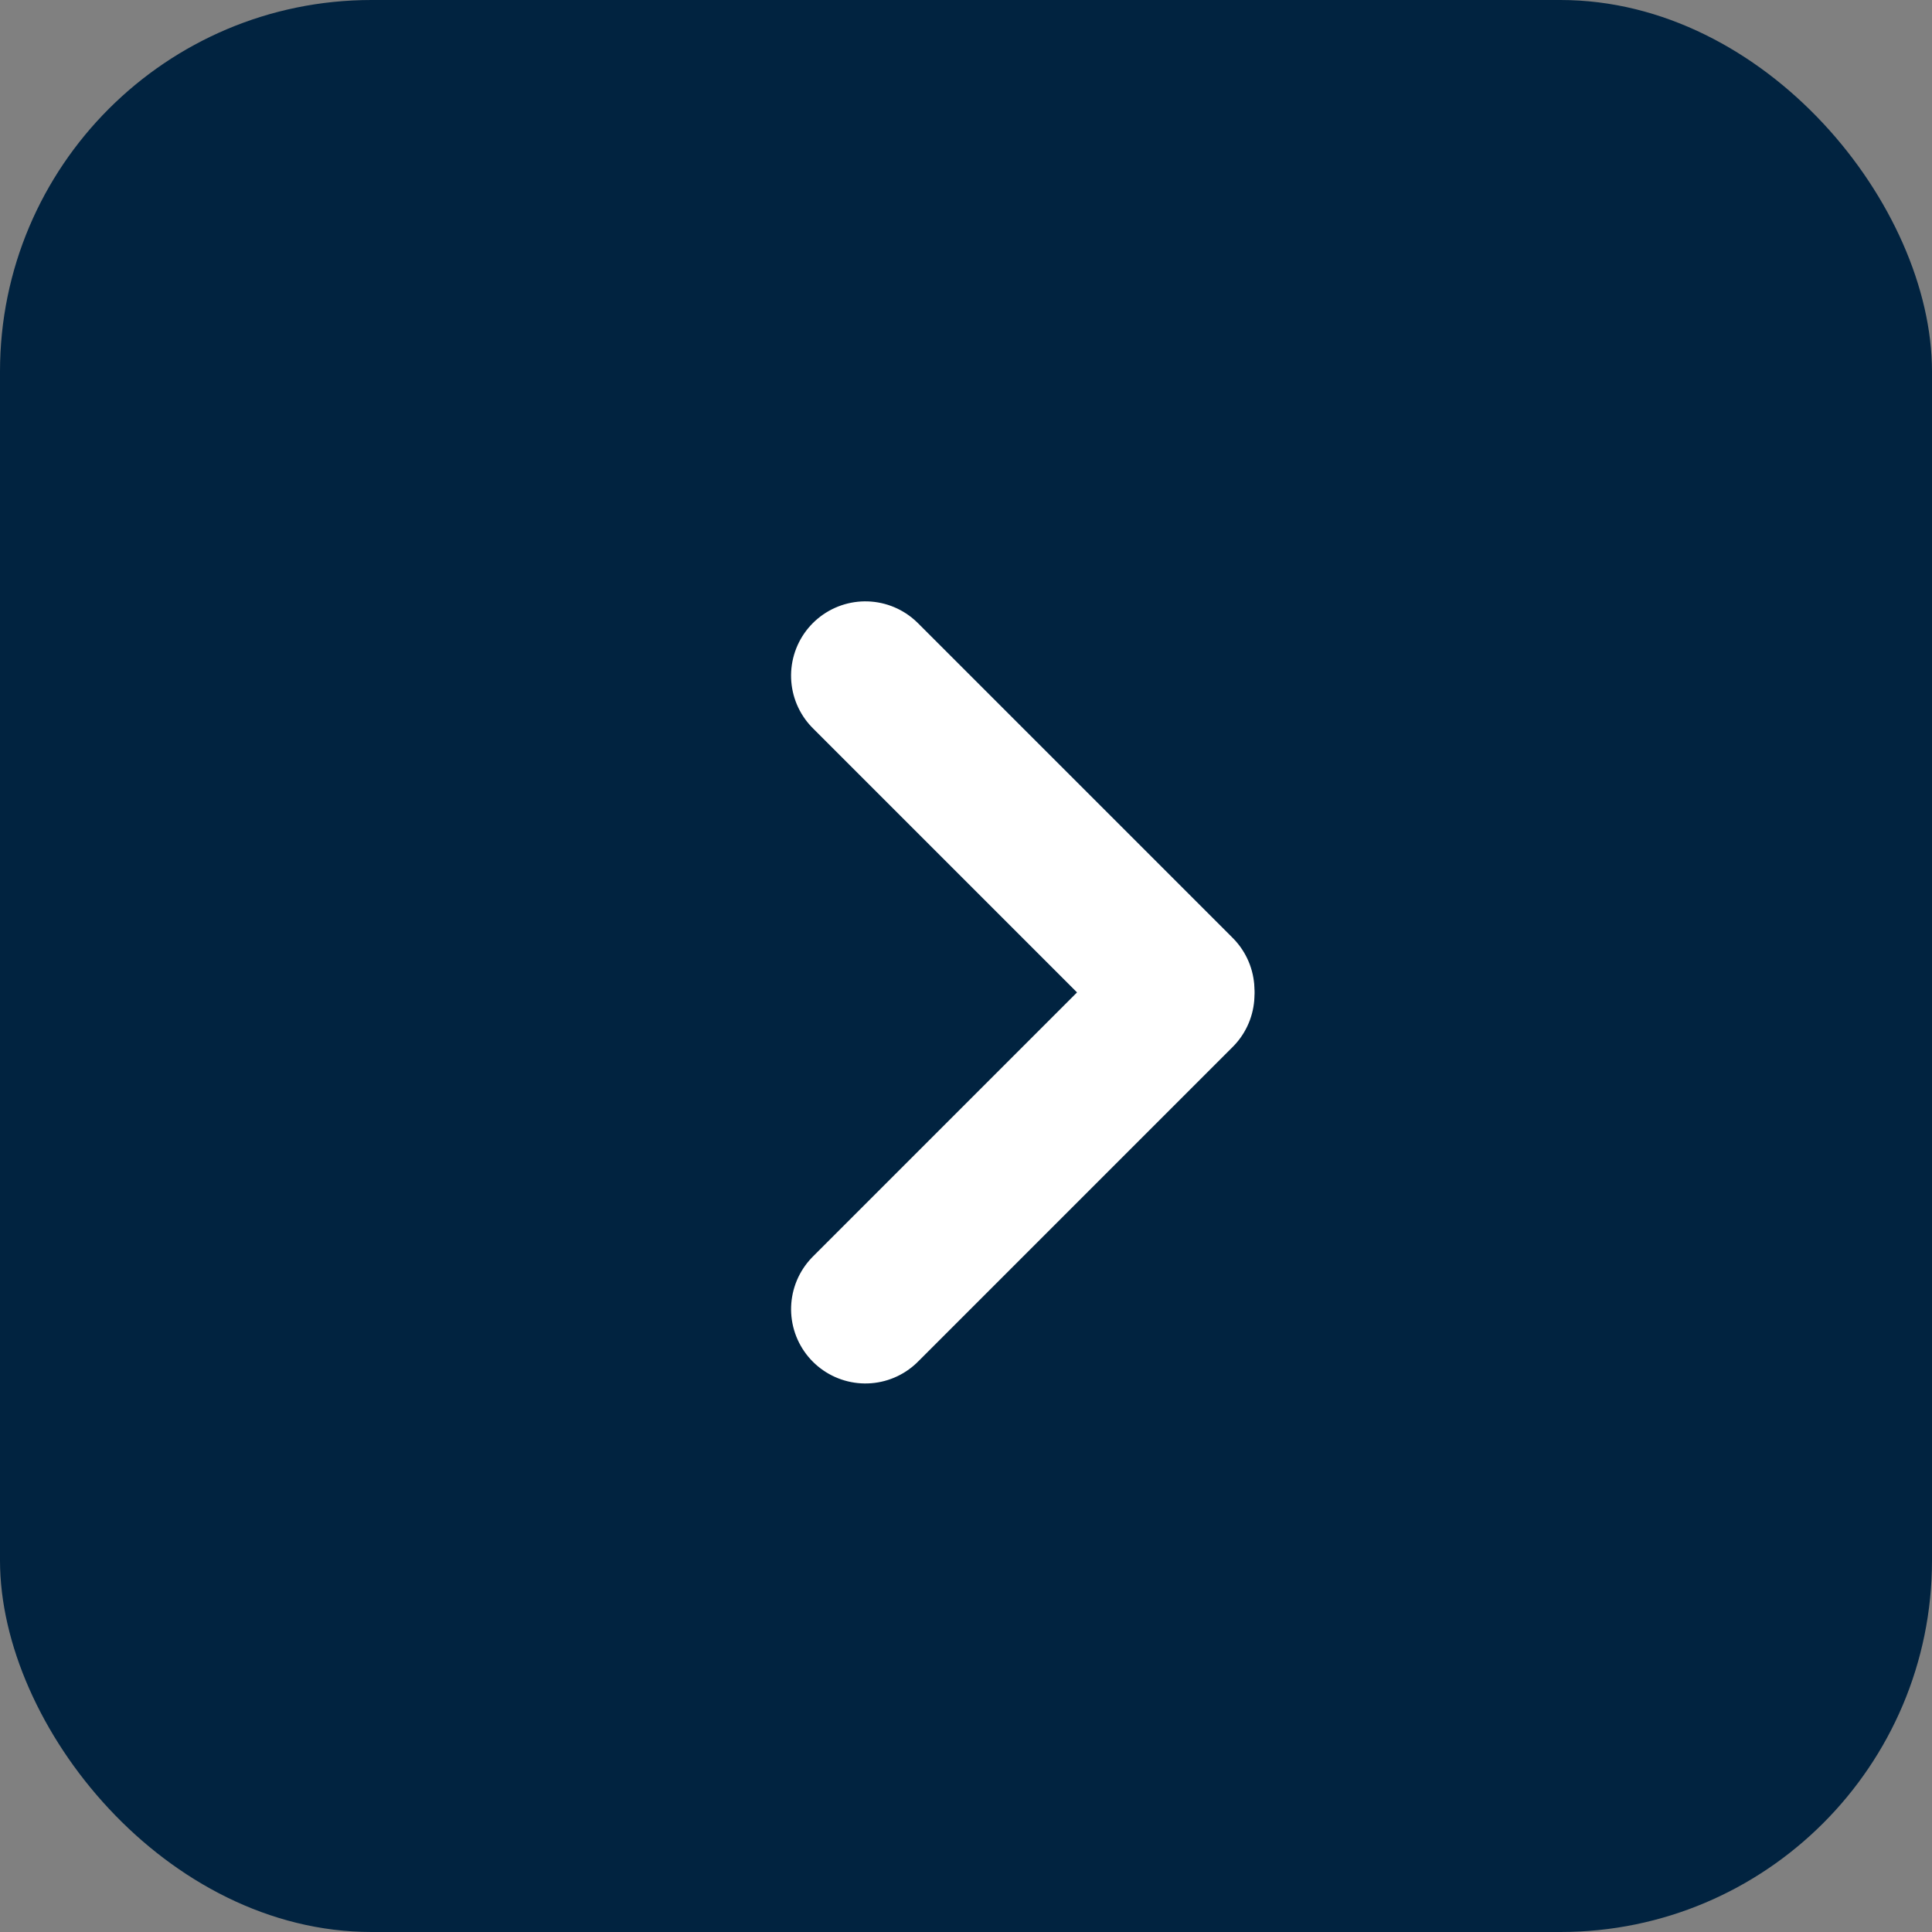
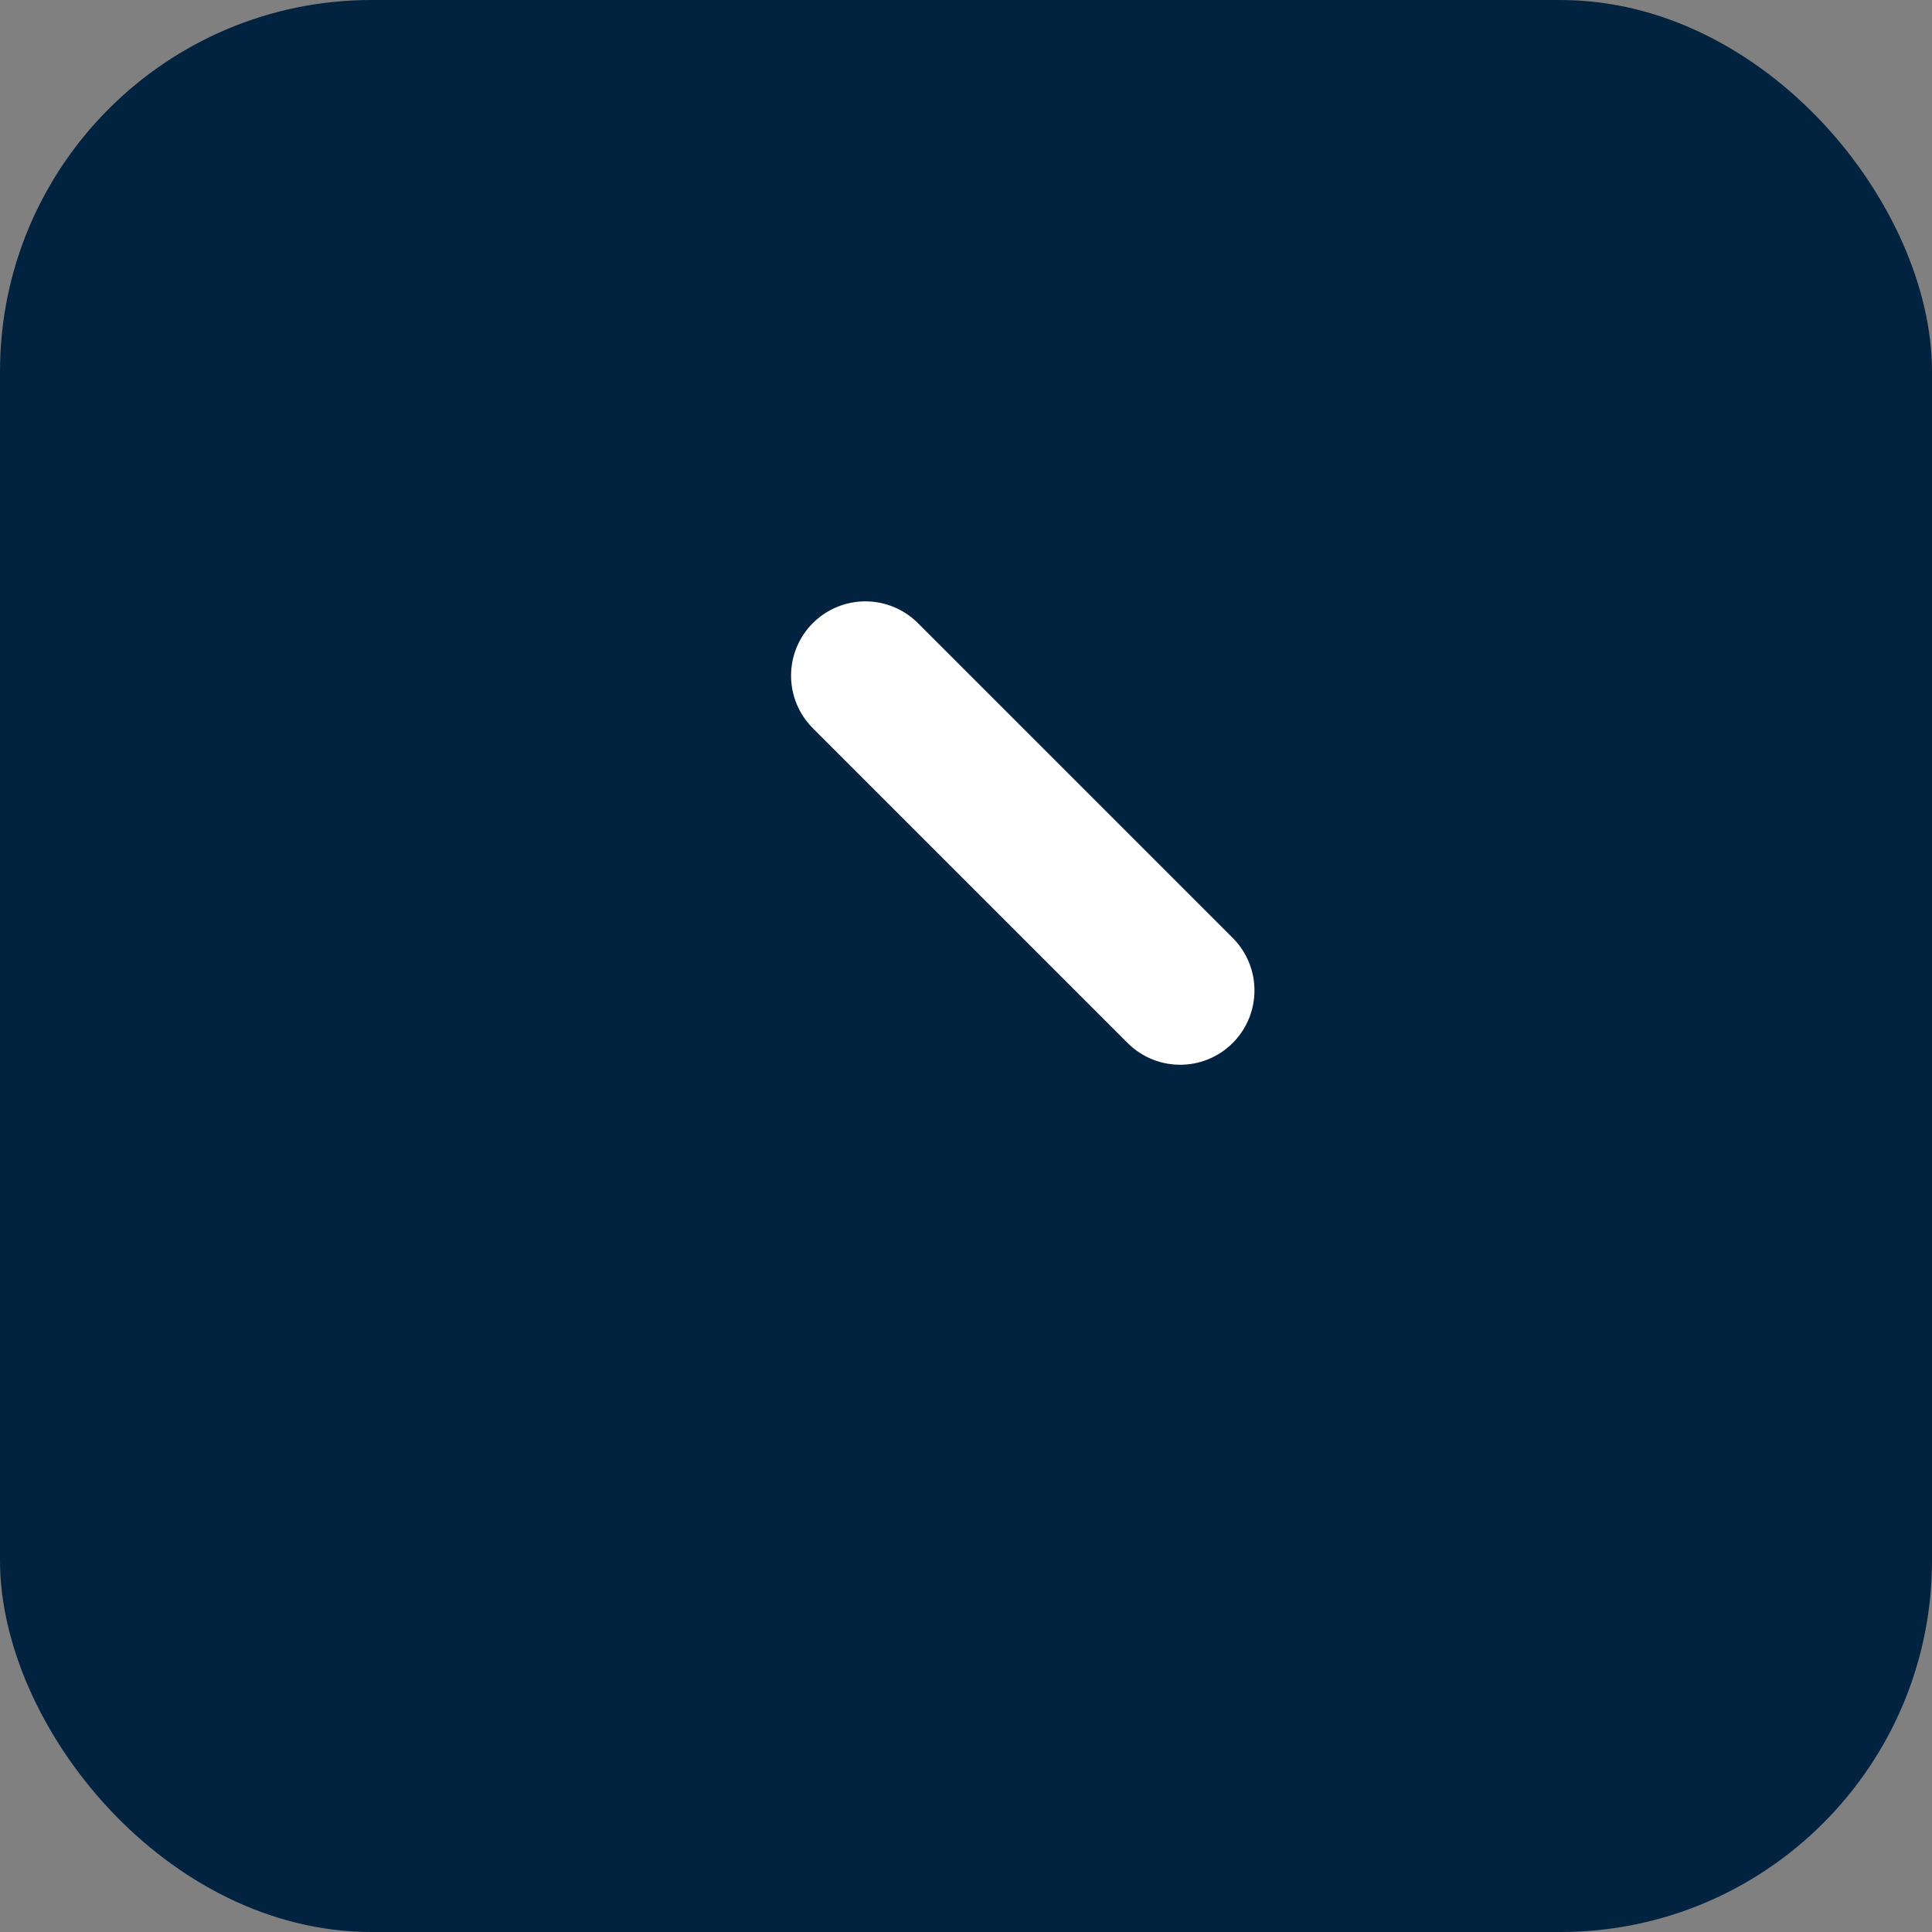
<svg xmlns="http://www.w3.org/2000/svg" width="26" height="26" viewBox="0 0 26 26">
  <rect x="0" y="0" width="26" height="26" fill="#808080" stroke="none" />
  <g id="Groupe_1823" data-name="Groupe 1823" transform="translate(0 0.031)">
    <rect id="Rectangle_460" data-name="Rectangle 460" width="26" height="26" rx="5" transform="translate(0 -0.031)" fill="#012340" />
    <g id="Groupe_288" data-name="Groupe 288" transform="translate(11.646 17.587) rotate(-90)">
      <line id="Ligne_3" data-name="Ligne 3" x2="5.991" transform="translate(4.289 4.236) rotate(-45)" fill="none" stroke="#fff" stroke-linecap="round" stroke-width="2" />
-       <line id="Ligne_6" data-name="Ligne 6" x2="5.991" transform="translate(0 0) rotate(45)" fill="none" stroke="#fff" stroke-linecap="round" stroke-width="2" />
    </g>
  </g>
</svg>